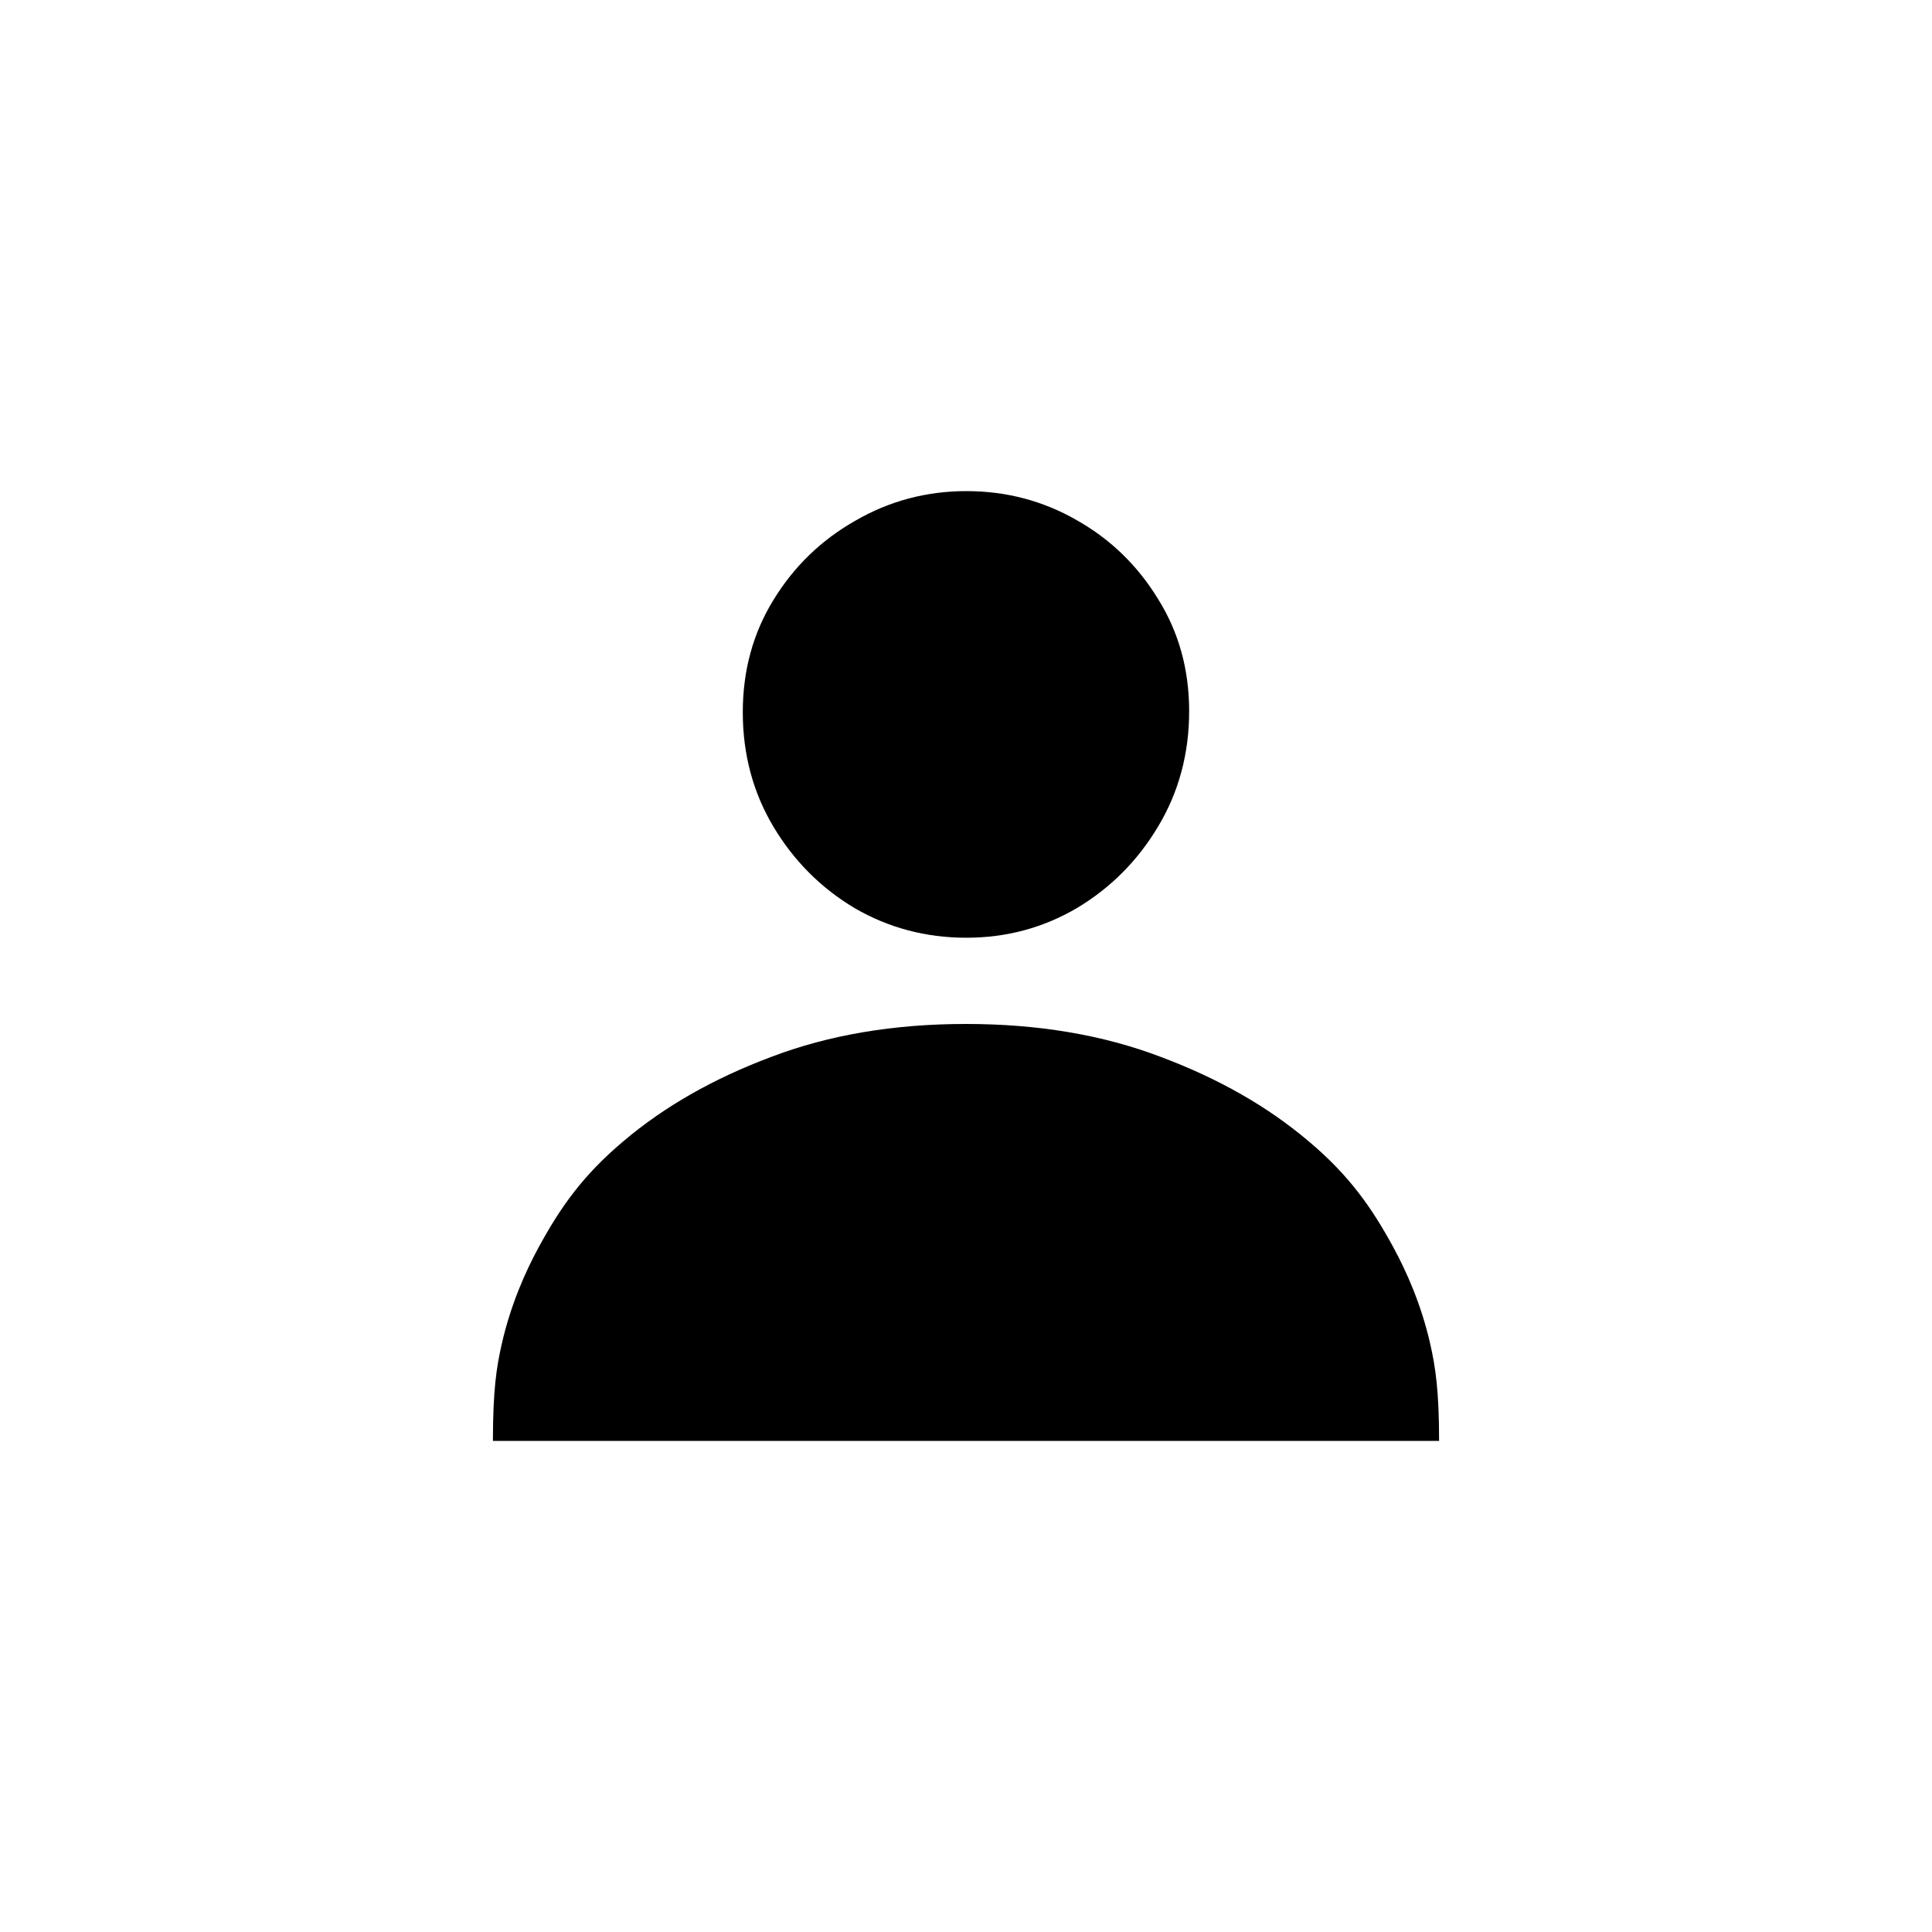
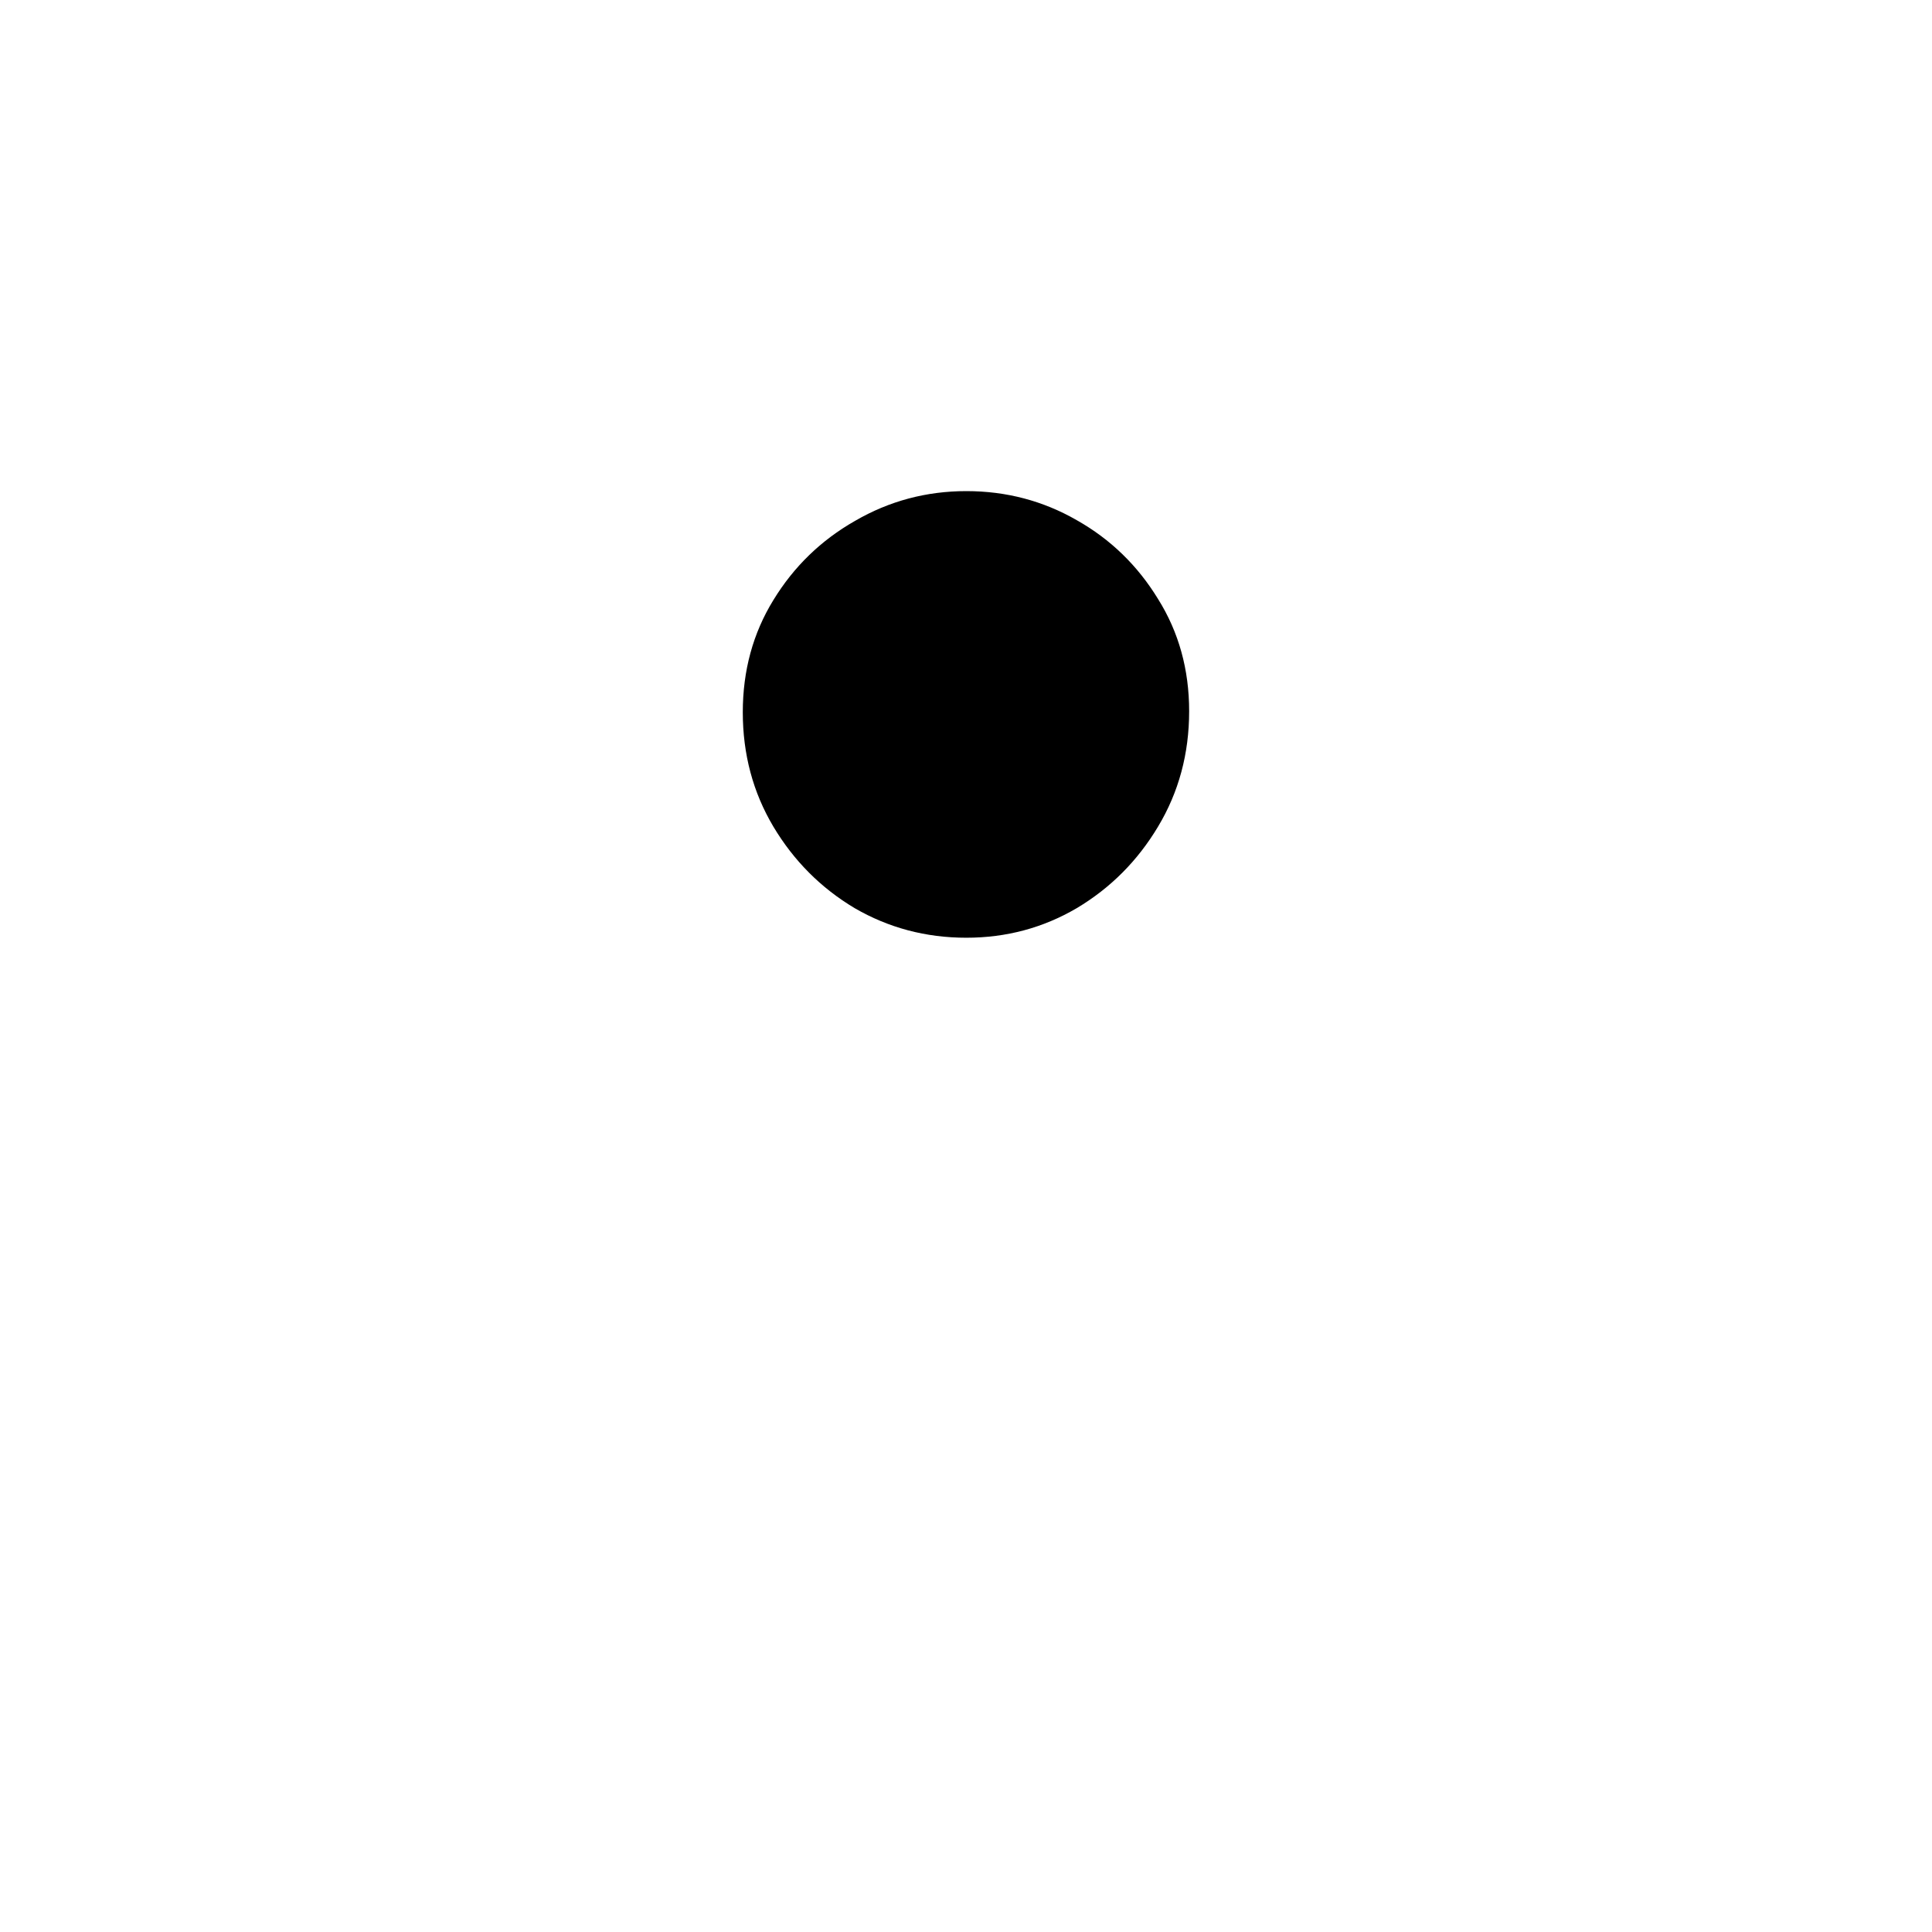
<svg xmlns="http://www.w3.org/2000/svg" width="30" height="30" viewBox="0 0 30 30" fill="none">
-   <path d="M15 15.9C16.12 15.9 17.128 16.07 18.023 16.411C18.918 16.746 19.682 17.181 20.315 17.717C20.954 18.253 21.302 18.755 21.637 19.37C21.842 19.748 22.069 20.256 22.208 20.866C22.29 21.229 22.346 21.592 22.346 22.374H7.654C7.654 21.592 7.709 21.229 7.792 20.866C7.931 20.256 8.158 19.748 8.363 19.37C8.698 18.755 9.046 18.253 9.685 17.717C10.318 17.181 11.082 16.746 11.977 16.411C12.872 16.07 13.88 15.9 15 15.9Z" fill="black" />
  <path d="M15.005 14.561C14.377 14.561 13.799 14.408 13.27 14.101C12.746 13.788 12.326 13.366 12.009 12.836C11.693 12.305 11.534 11.713 11.534 11.06C11.534 10.412 11.693 9.832 12.009 9.318C12.326 8.799 12.749 8.388 13.279 8.087C13.808 7.78 14.384 7.626 15.005 7.626C15.626 7.626 16.198 7.777 16.721 8.078C17.245 8.374 17.665 8.782 17.982 9.301C18.304 9.815 18.465 10.396 18.465 11.043C18.465 11.702 18.304 12.3 17.982 12.836C17.665 13.366 17.245 13.788 16.721 14.101C16.198 14.408 15.626 14.561 15.005 14.561Z" fill="black" />
</svg>